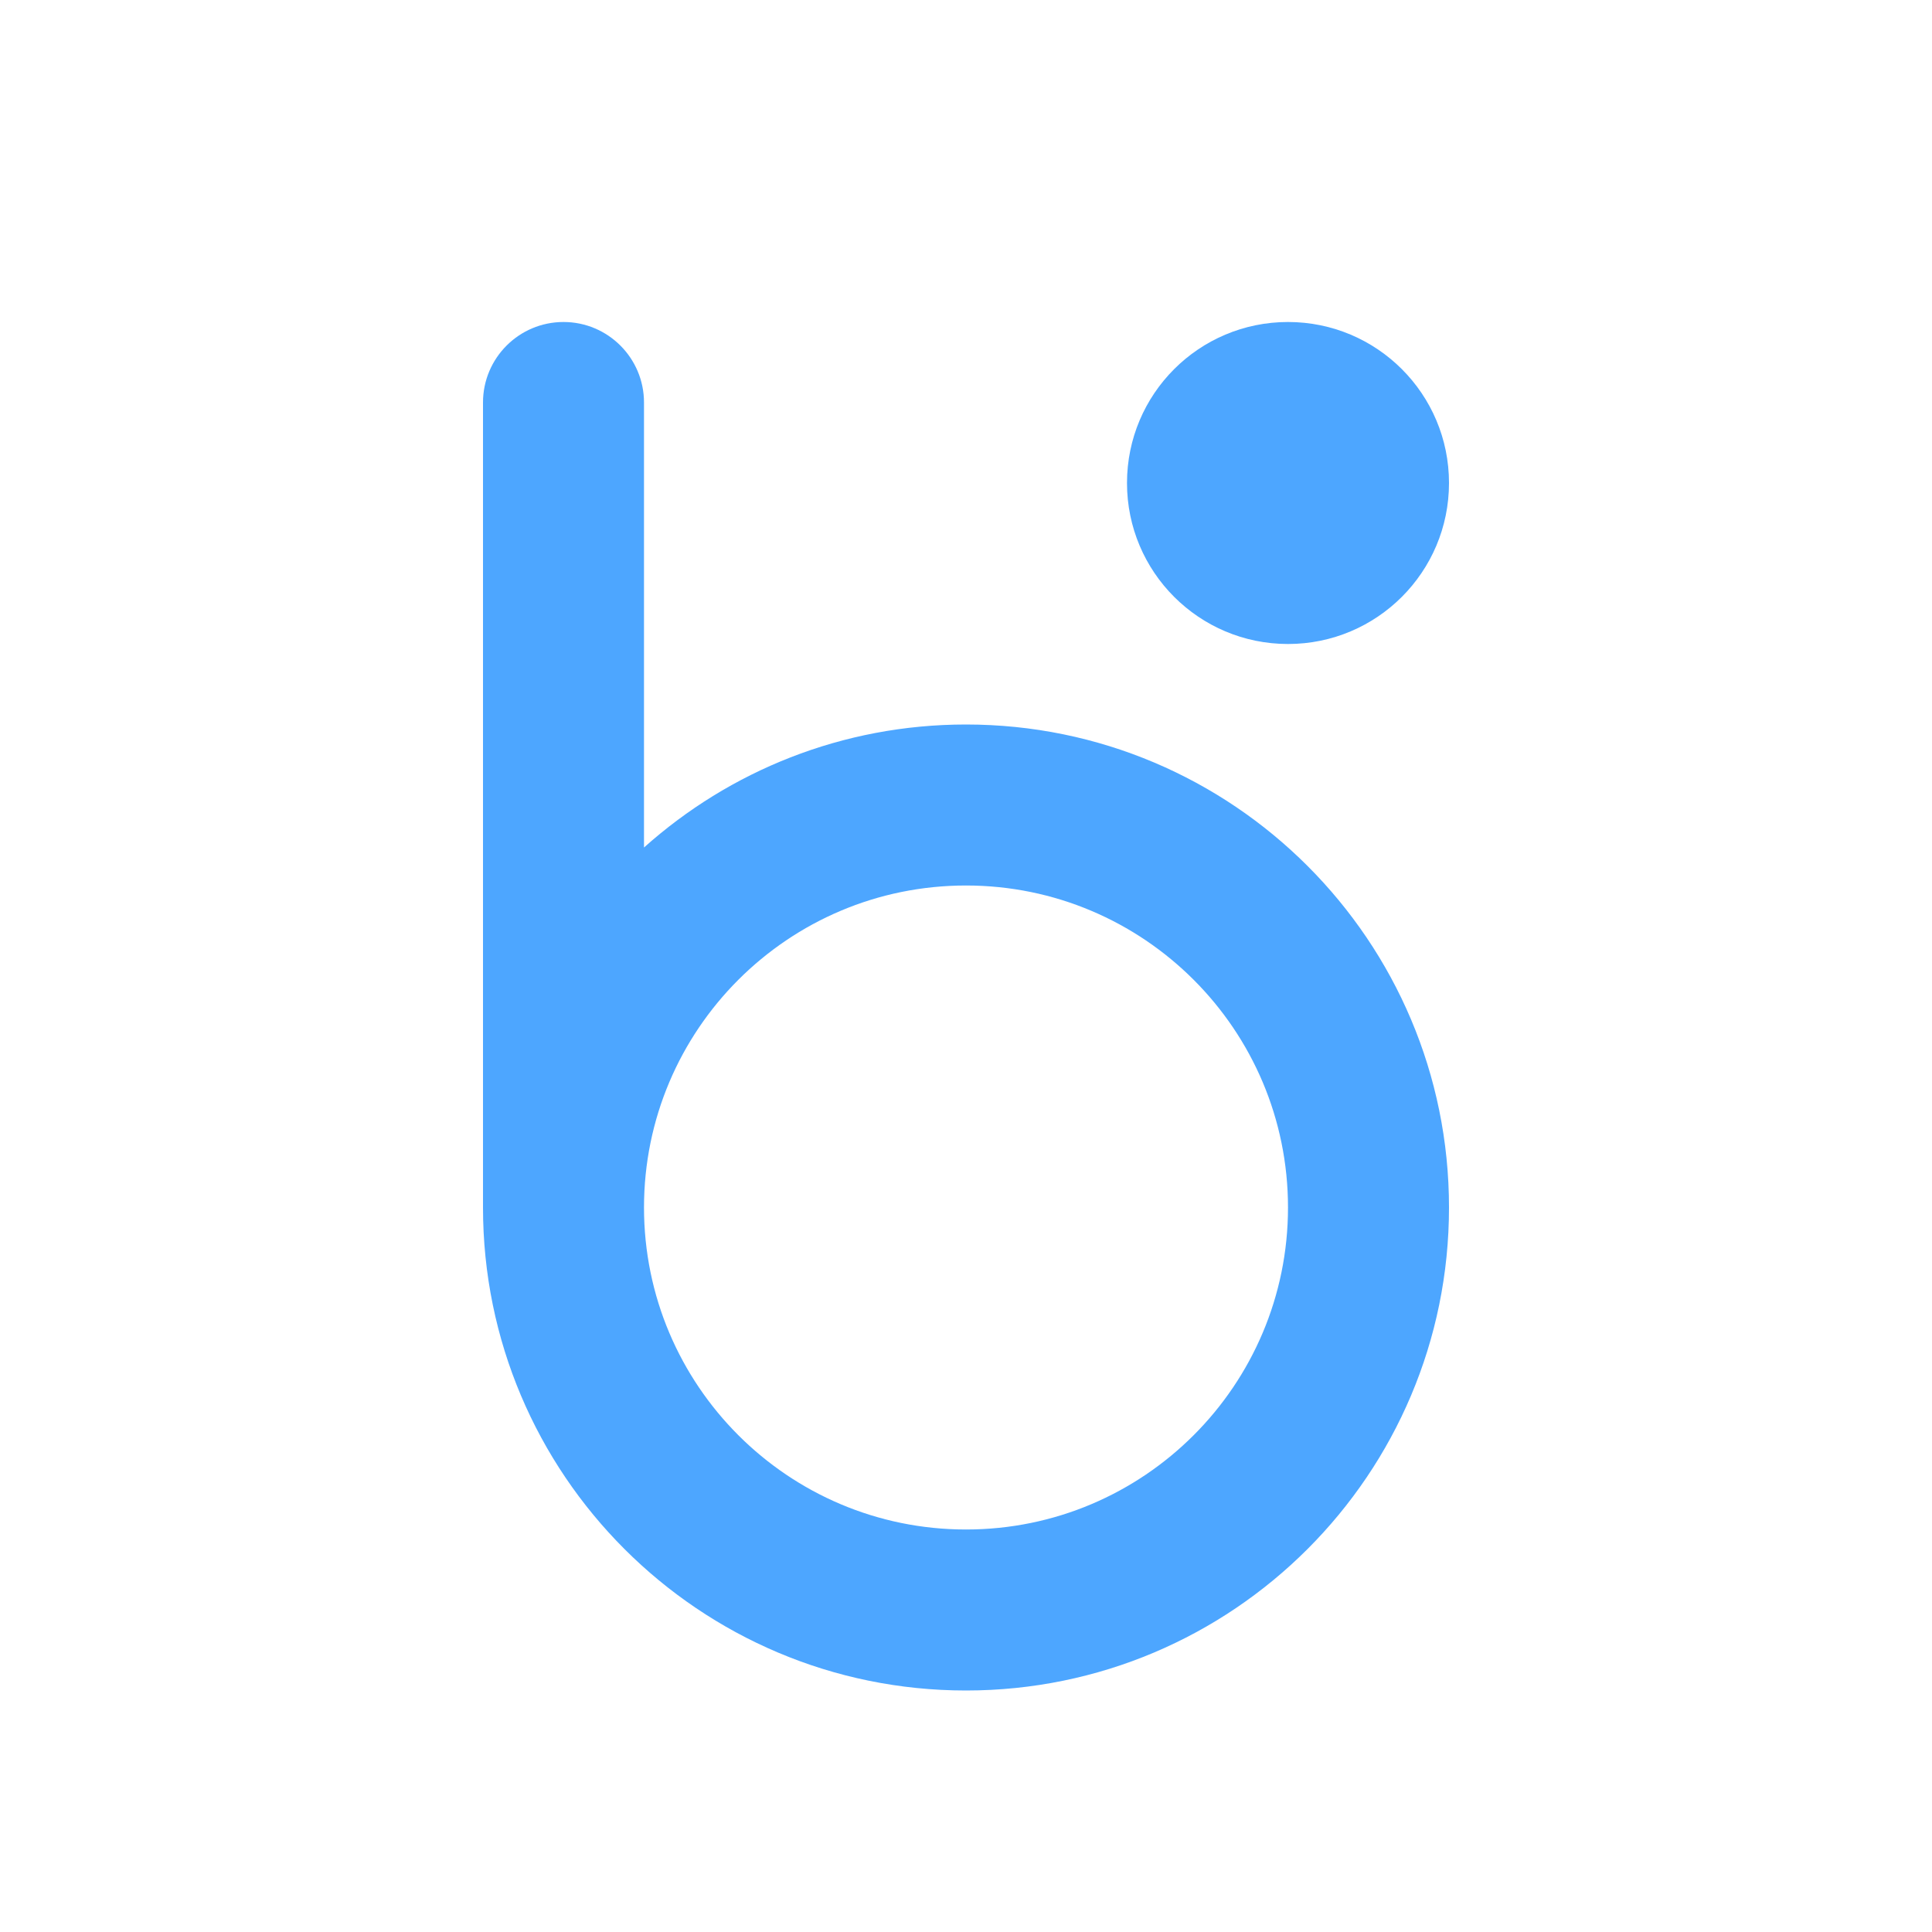
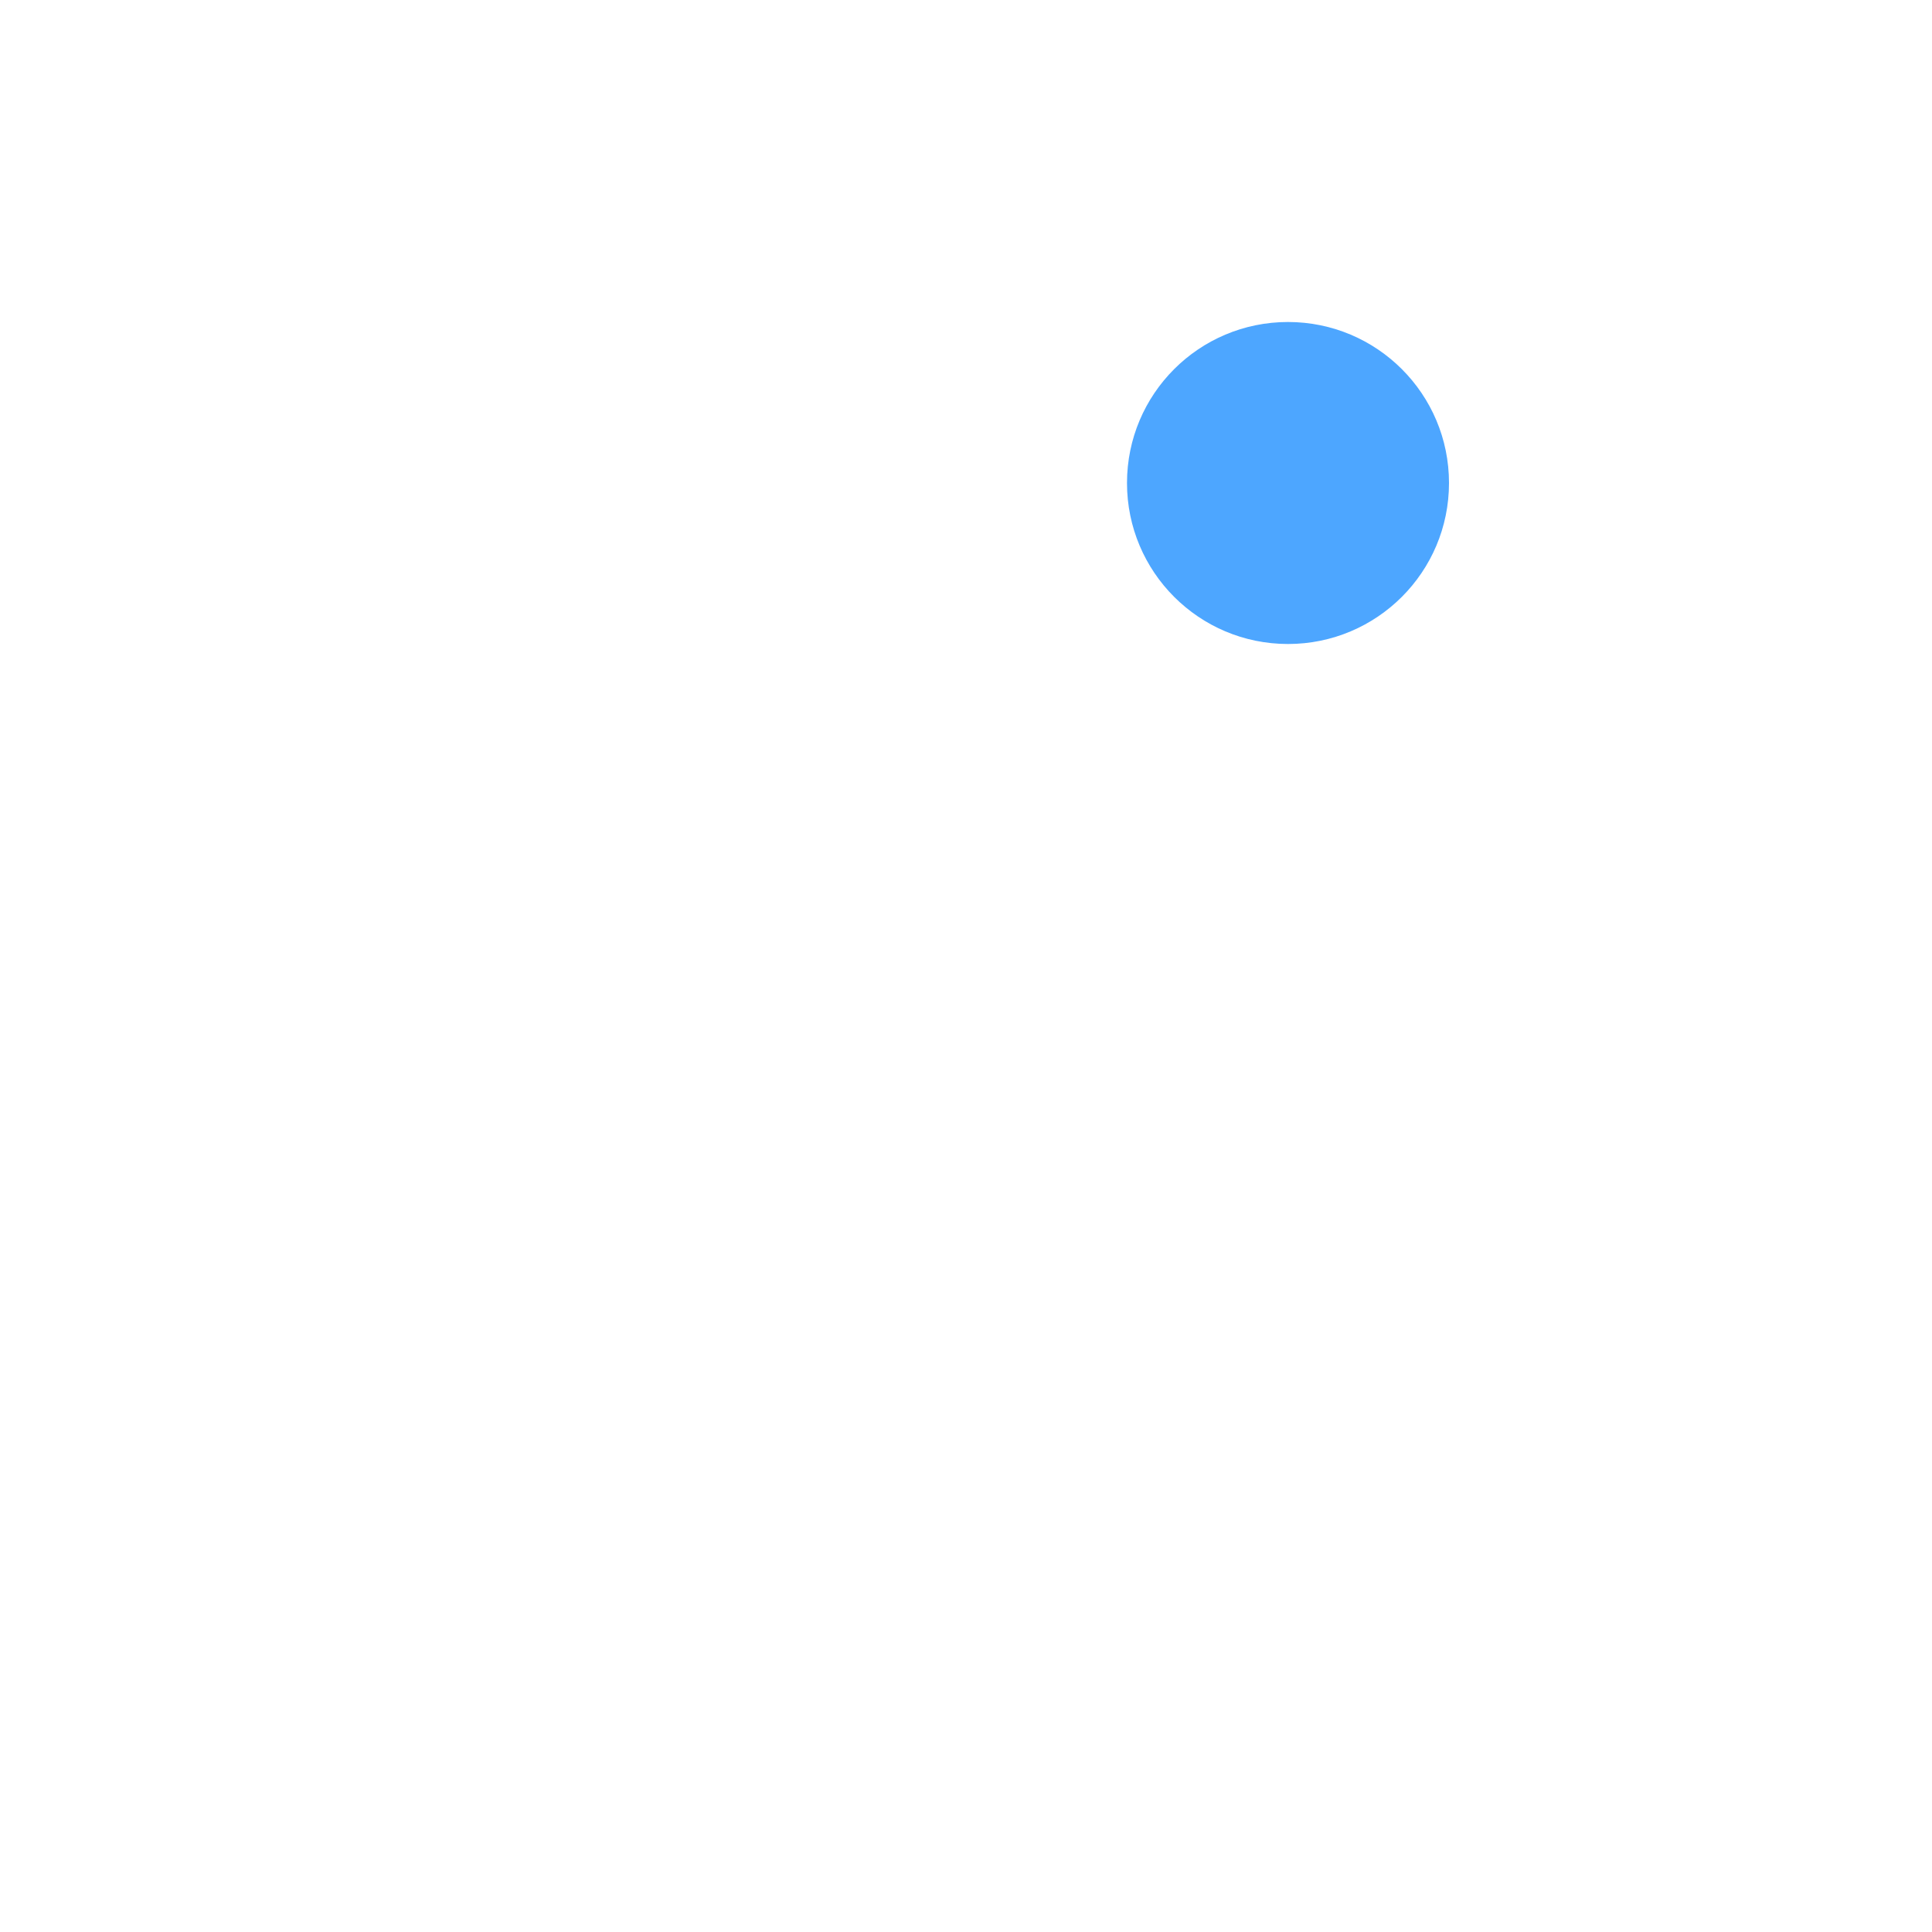
<svg xmlns="http://www.w3.org/2000/svg" width="24" height="24" viewBox="0 0 24 24" fill="none">
-   <path fill-rule="evenodd" clip-rule="evenodd" d="M7 4C6.448 4 6 4.448 6 5V15C6 18.314 8.686 21 12 21C15.314 21 18 18.314 18 15C18 11.686 15.314 9 12 9C10.463 9 9.062 9.578 8 10.528V5C8 4.448 7.552 4 7 4ZM8 15C8 17.209 9.791 19 12 19C14.209 19 16 17.209 16 15C16 12.791 14.209 11 12 11C9.791 11 8 12.791 8 15Z" fill="#4DA6FF" />
  <path d="M14 6C14 4.895 14.895 4 16 4C17.105 4 18 4.895 18 6C18 7.105 17.105 8 16 8C14.895 8 14 7.105 14 6Z" fill="#4DA6FF" />
</svg>